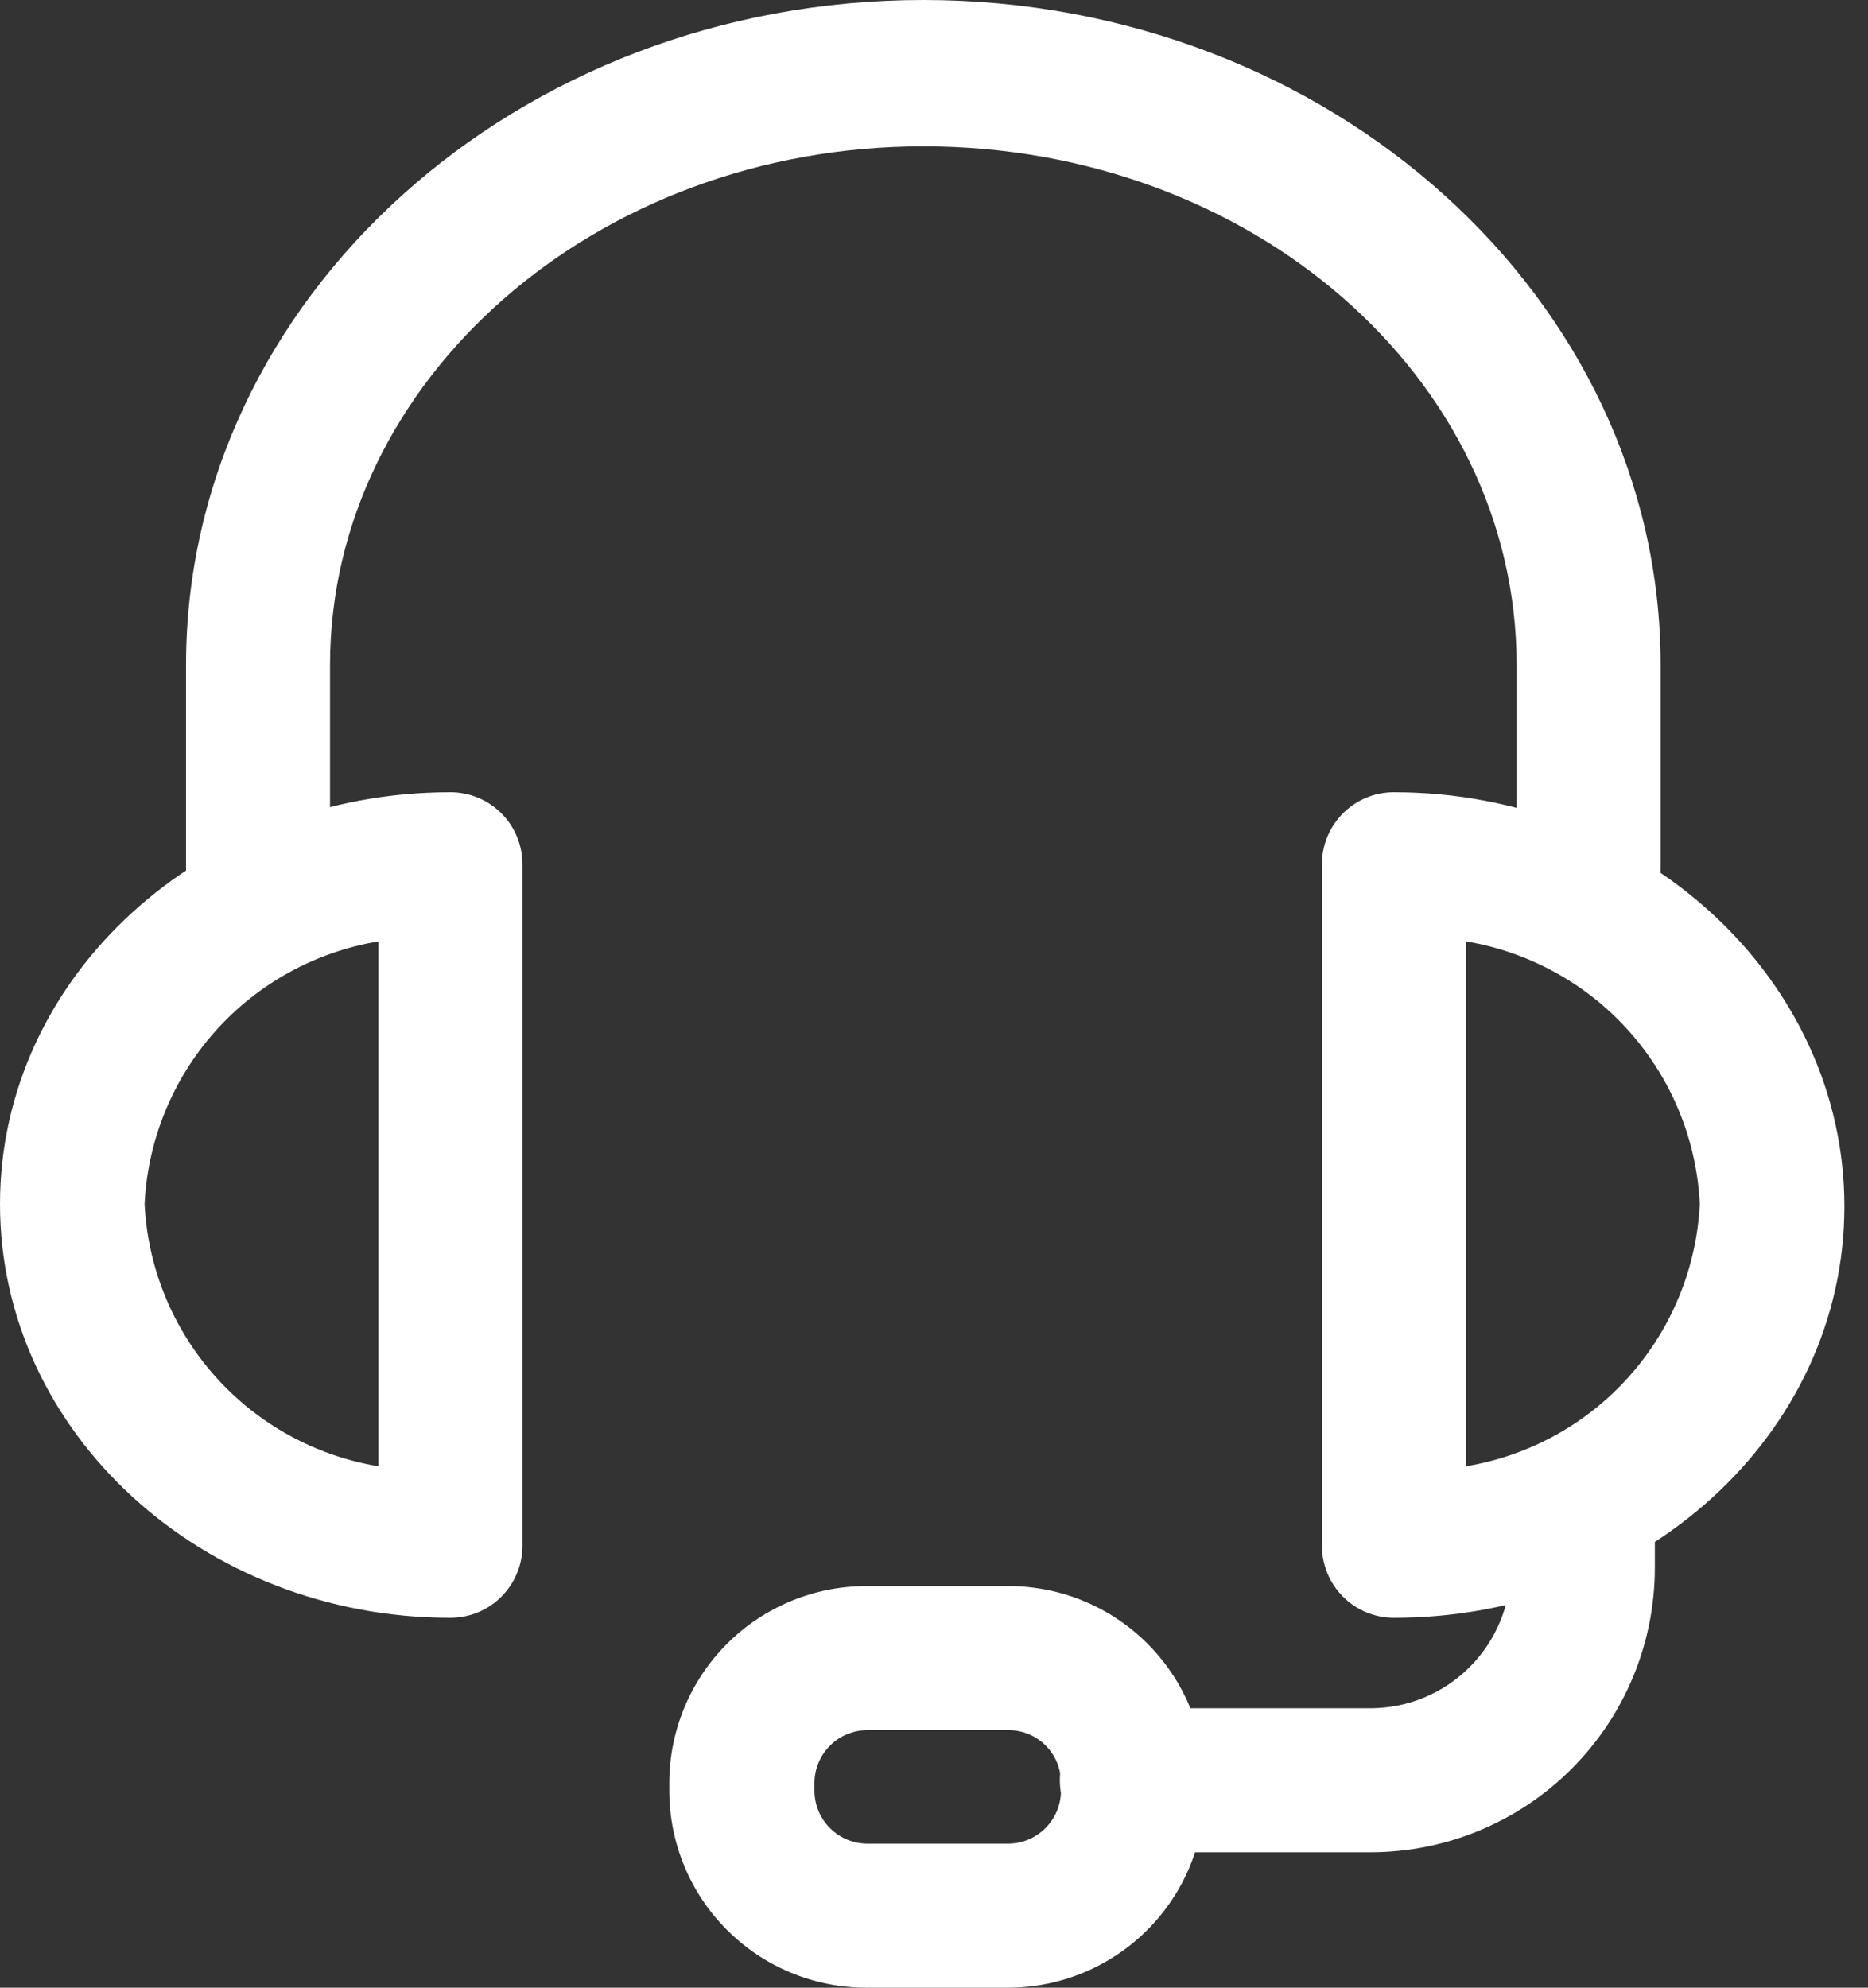
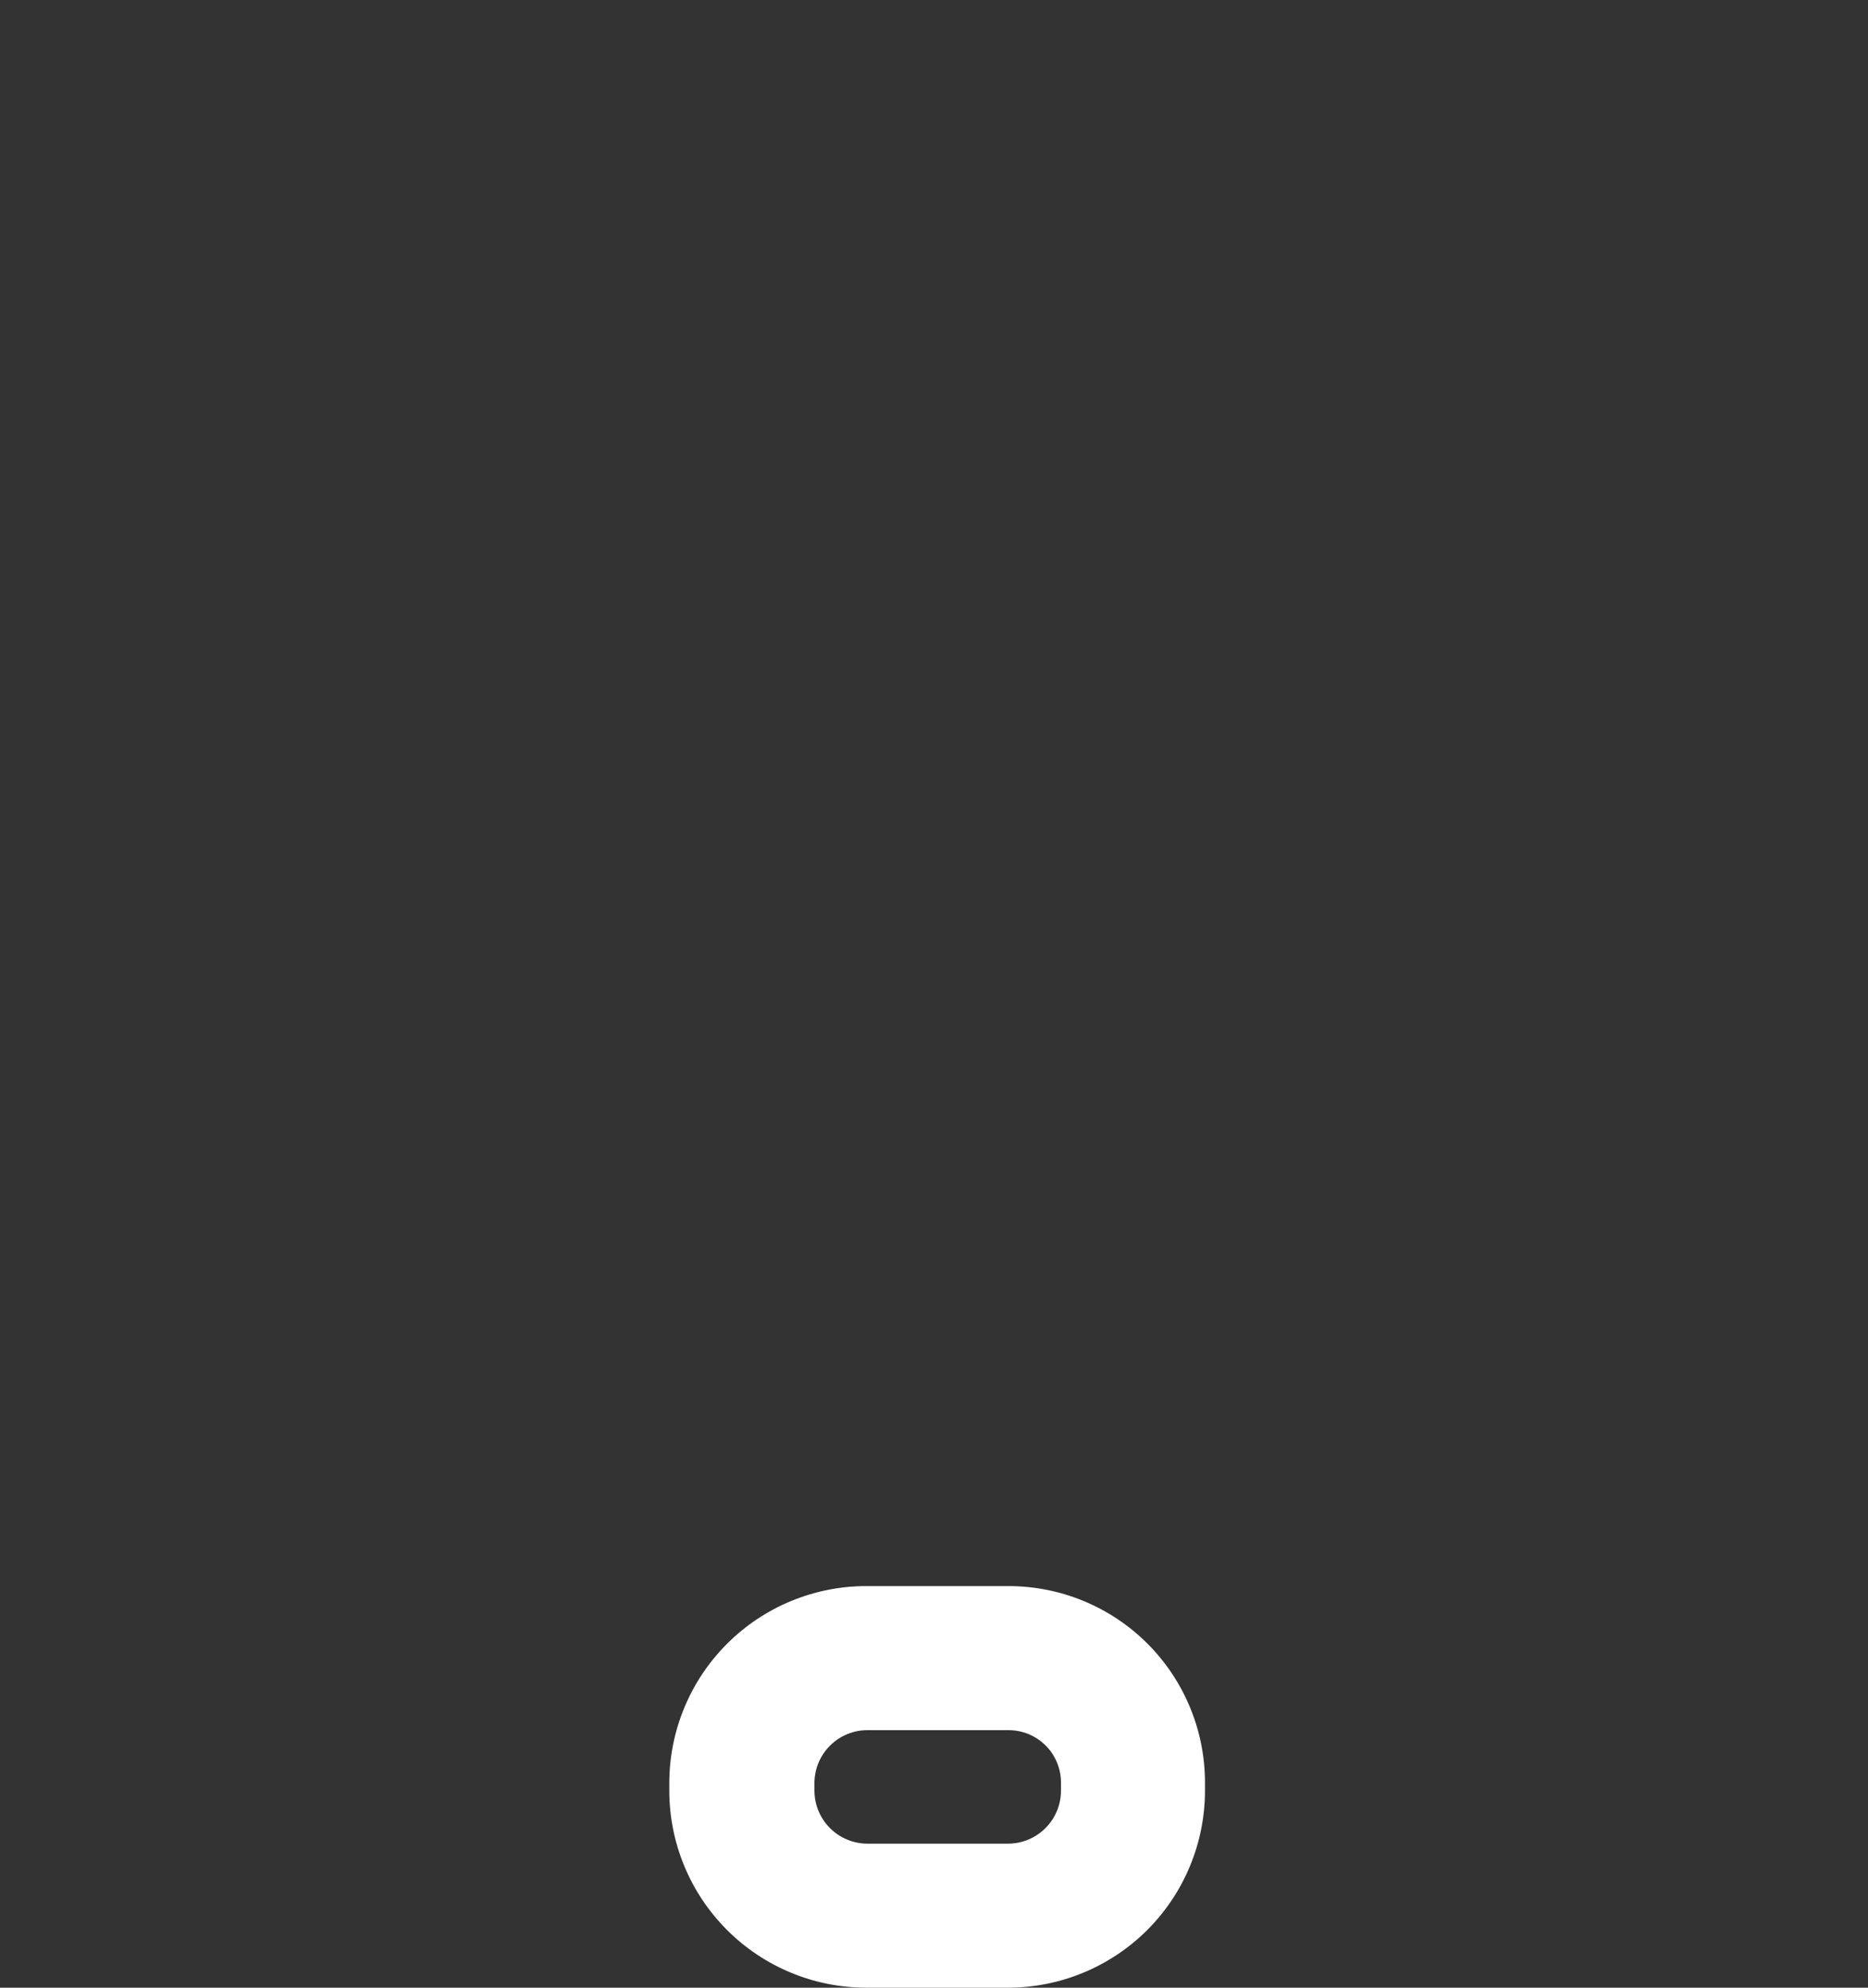
<svg xmlns="http://www.w3.org/2000/svg" width="47" height="50" viewBox="0 0 47 50" fill="none">
  <rect x="0" y="0" width="47" height="50" fill="#333333" stroke="none" />
-   <path d="M39.971 23.652C39.49 23.652 39.029 23.461 38.69 23.122C38.35 22.782 38.159 22.321 38.159 21.841V16.725C38.159 9.478 31.463 3.681 23.231 3.681C14.999 3.681 8.304 9.551 8.304 16.725V21.841C8.304 22.321 8.113 22.782 7.773 23.122C7.434 23.461 6.973 23.652 6.492 23.652C6.012 23.652 5.551 23.461 5.211 23.122C4.872 22.782 4.681 22.321 4.681 21.841V16.725C4.681 7.507 13.014 0 23.231 0C33.449 0 41.782 7.507 41.782 16.725V21.841C41.784 22.079 41.739 22.316 41.648 22.536C41.558 22.757 41.425 22.957 41.256 23.126C41.087 23.294 40.887 23.428 40.666 23.518C40.446 23.609 40.209 23.654 39.971 23.652Z" fill="white" />
-   <path d="M35.072 40.696C34.592 40.696 34.131 40.505 33.791 40.165C33.452 39.825 33.261 39.365 33.261 38.884V21.681C33.276 21.211 33.474 20.765 33.812 20.438C34.15 20.11 34.602 19.927 35.072 19.928C41.319 19.928 46.406 24.609 46.406 30.348C46.406 36.087 41.319 40.696 35.072 40.696ZM36.884 23.681V36.884C38.47 36.622 39.919 35.824 40.989 34.625C42.059 33.425 42.687 31.896 42.768 30.29C42.691 28.682 42.064 27.149 40.993 25.946C39.923 24.744 38.472 23.945 36.884 23.681ZM11.333 40.696C5.087 40.696 0 36.029 0 30.29C0 24.551 5.087 19.928 11.333 19.928C11.814 19.928 12.275 20.119 12.614 20.458C12.954 20.798 13.145 21.259 13.145 21.739V38.884C13.145 39.365 12.954 39.825 12.614 40.165C12.275 40.505 11.814 40.696 11.333 40.696ZM9.522 23.681C7.933 23.945 6.483 24.744 5.412 25.946C4.342 27.149 3.715 28.682 3.638 30.29C3.719 31.896 4.346 33.425 5.417 34.625C6.487 35.824 7.936 36.622 9.522 36.884V23.681Z" fill="white" />
-   <path d="M34.478 46.594H28.478C27.997 46.594 27.536 46.403 27.197 46.064C26.857 45.724 26.666 45.263 26.666 44.783C26.666 44.302 26.857 43.842 27.197 43.502C27.536 43.162 27.997 42.971 28.478 42.971H34.478C35.416 42.971 36.315 42.599 36.978 41.935C37.641 41.272 38.014 40.373 38.014 39.435V38.638C38.014 38.157 38.205 37.697 38.544 37.357C38.884 37.017 39.345 36.826 39.825 36.826C40.306 36.826 40.767 37.017 41.106 37.357C41.446 37.697 41.637 38.157 41.637 38.638V39.435C41.637 41.334 40.883 43.155 39.54 44.497C38.197 45.84 36.376 46.594 34.478 46.594Z" fill="white" />
  <path d="M25.376 50H21.796C20.482 50 19.221 49.478 18.292 48.548C17.362 47.619 16.84 46.358 16.84 45.043V44.84C16.844 43.528 17.368 42.271 18.297 41.345C19.226 40.419 20.484 39.898 21.796 39.898H25.376C26.687 39.898 27.944 40.419 28.871 41.346C29.797 42.273 30.318 43.53 30.318 44.84V45.043C30.318 46.355 29.798 47.614 28.872 48.543C27.945 49.472 26.688 49.996 25.376 50ZM21.825 43.522C21.474 43.522 21.137 43.66 20.888 43.907C20.638 44.154 20.496 44.489 20.492 44.84V45.043C20.492 45.397 20.633 45.736 20.883 45.986C21.133 46.236 21.472 46.377 21.825 46.377H25.376C25.727 46.373 26.063 46.231 26.309 45.981C26.556 45.731 26.695 45.395 26.695 45.043V44.84C26.695 44.491 26.556 44.155 26.309 43.908C26.061 43.661 25.726 43.522 25.376 43.522H21.825Z" fill="white" />
</svg>